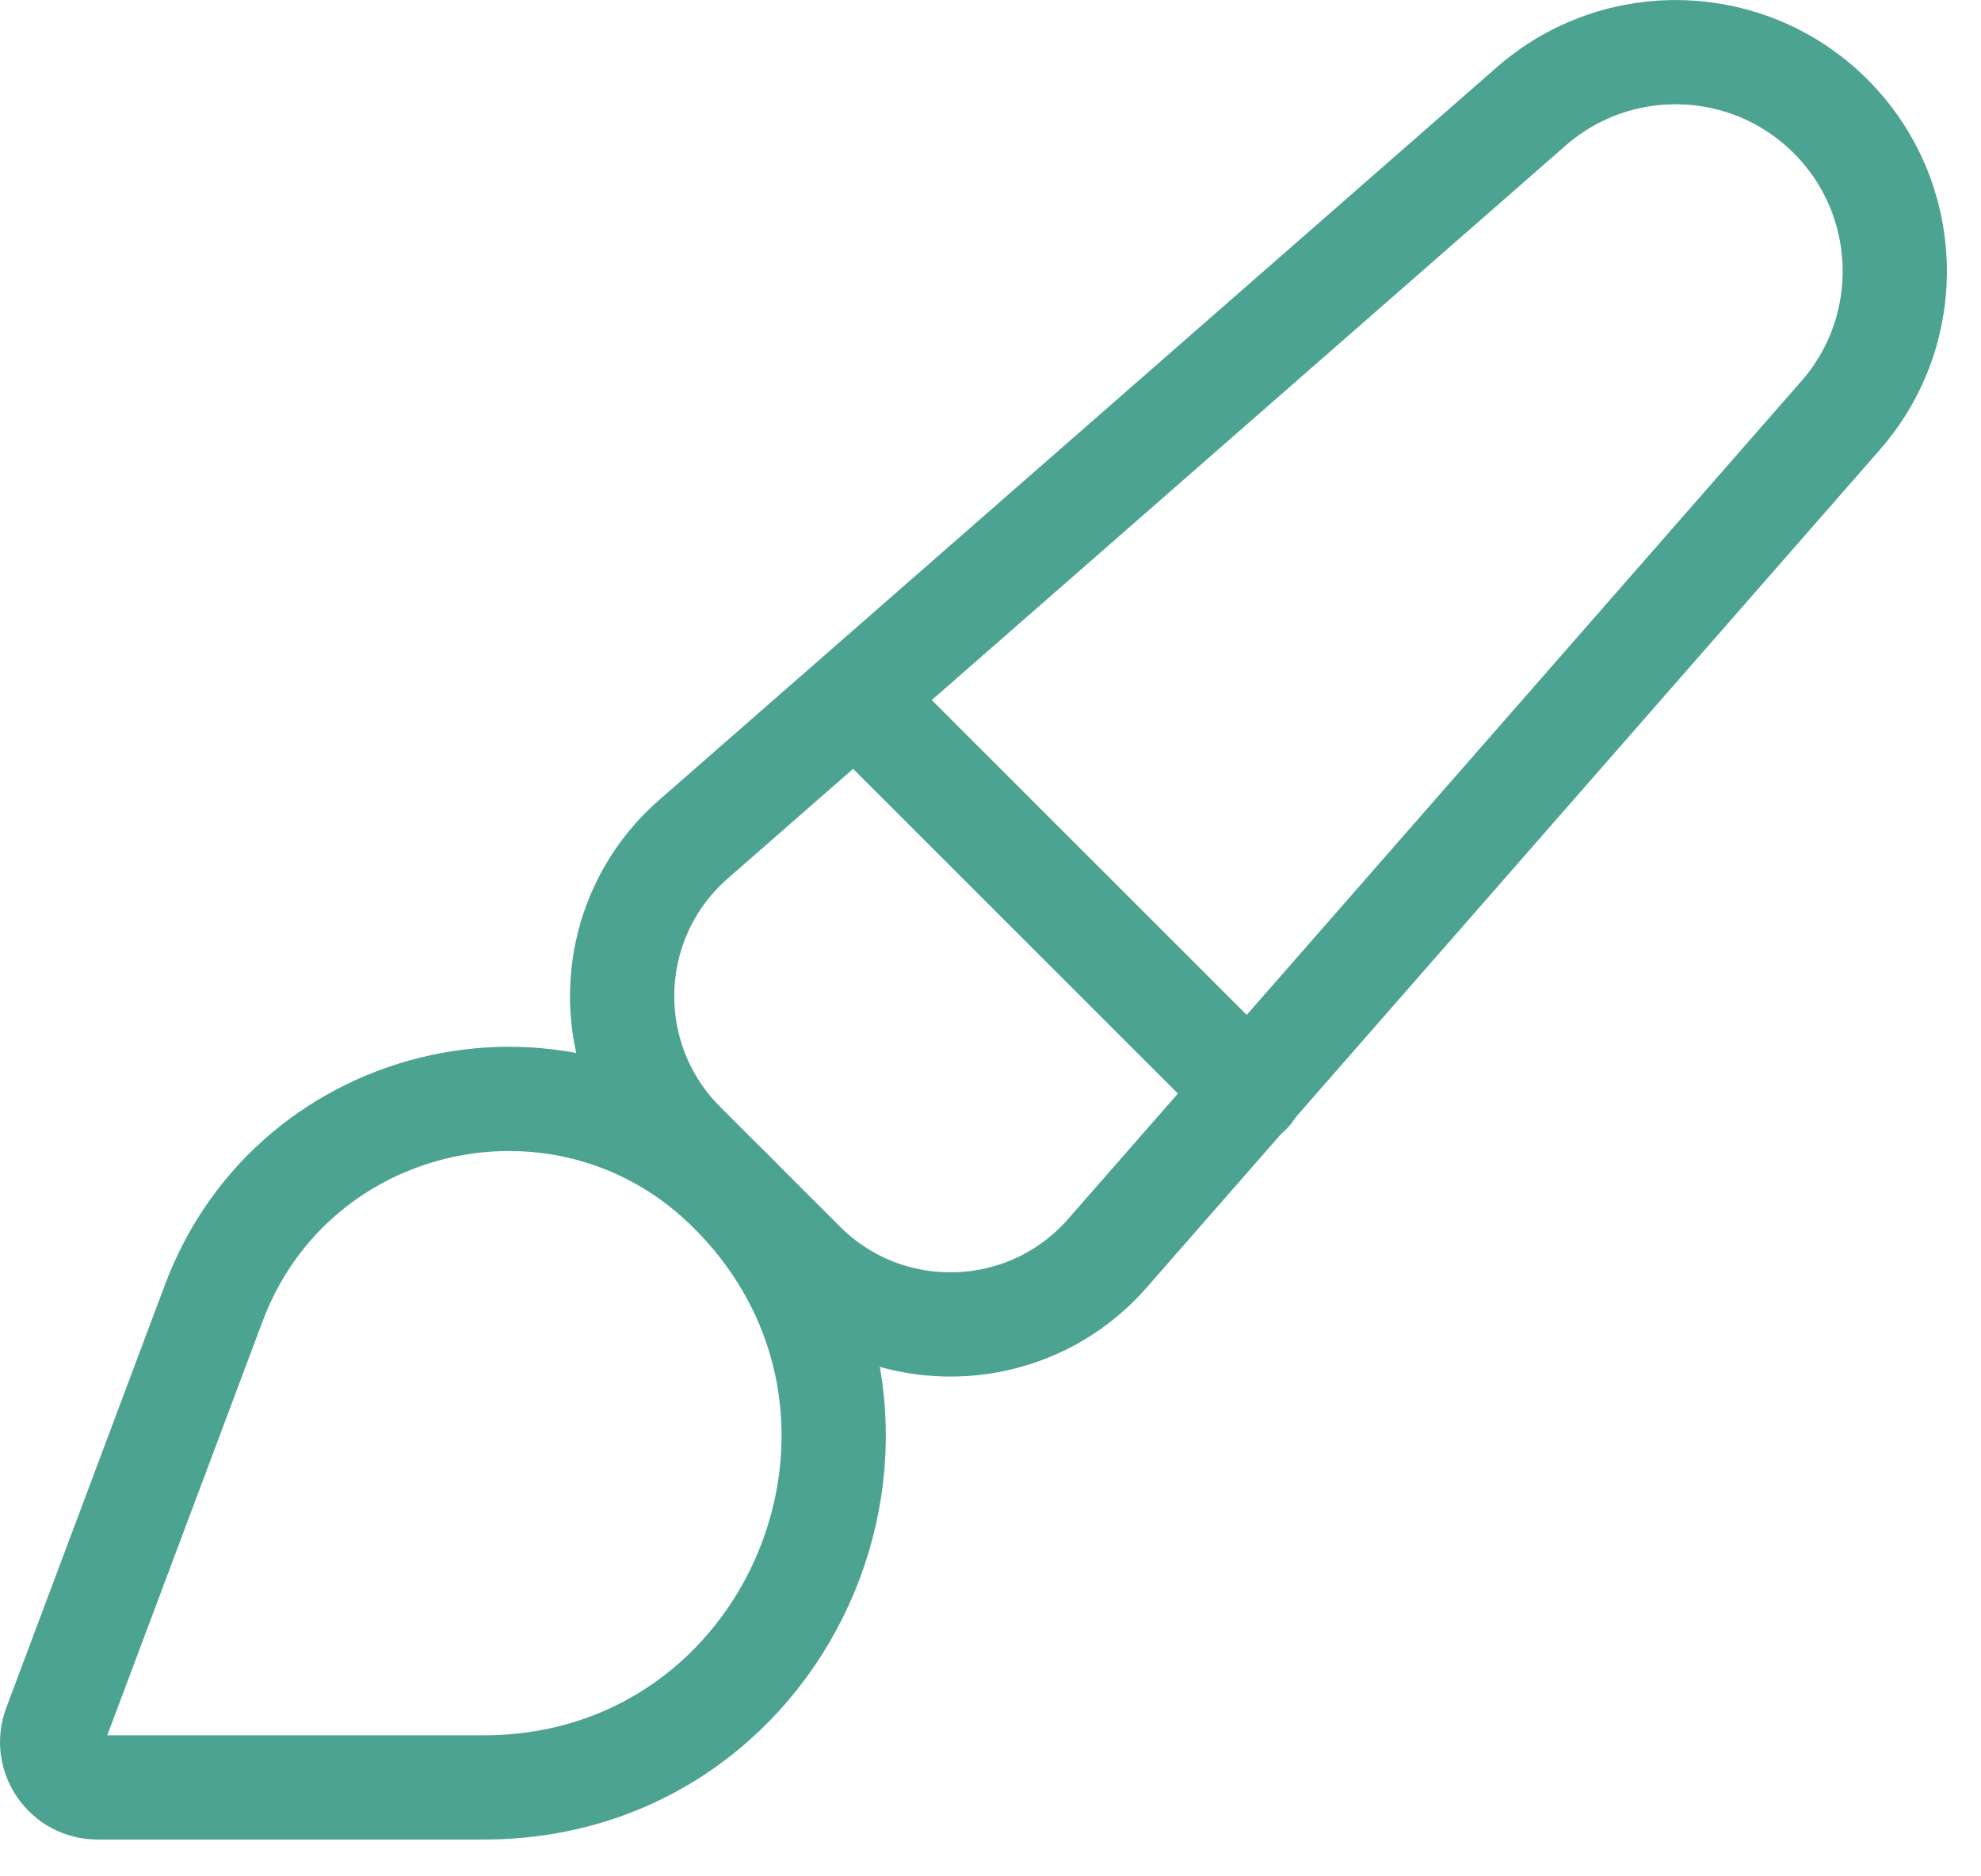
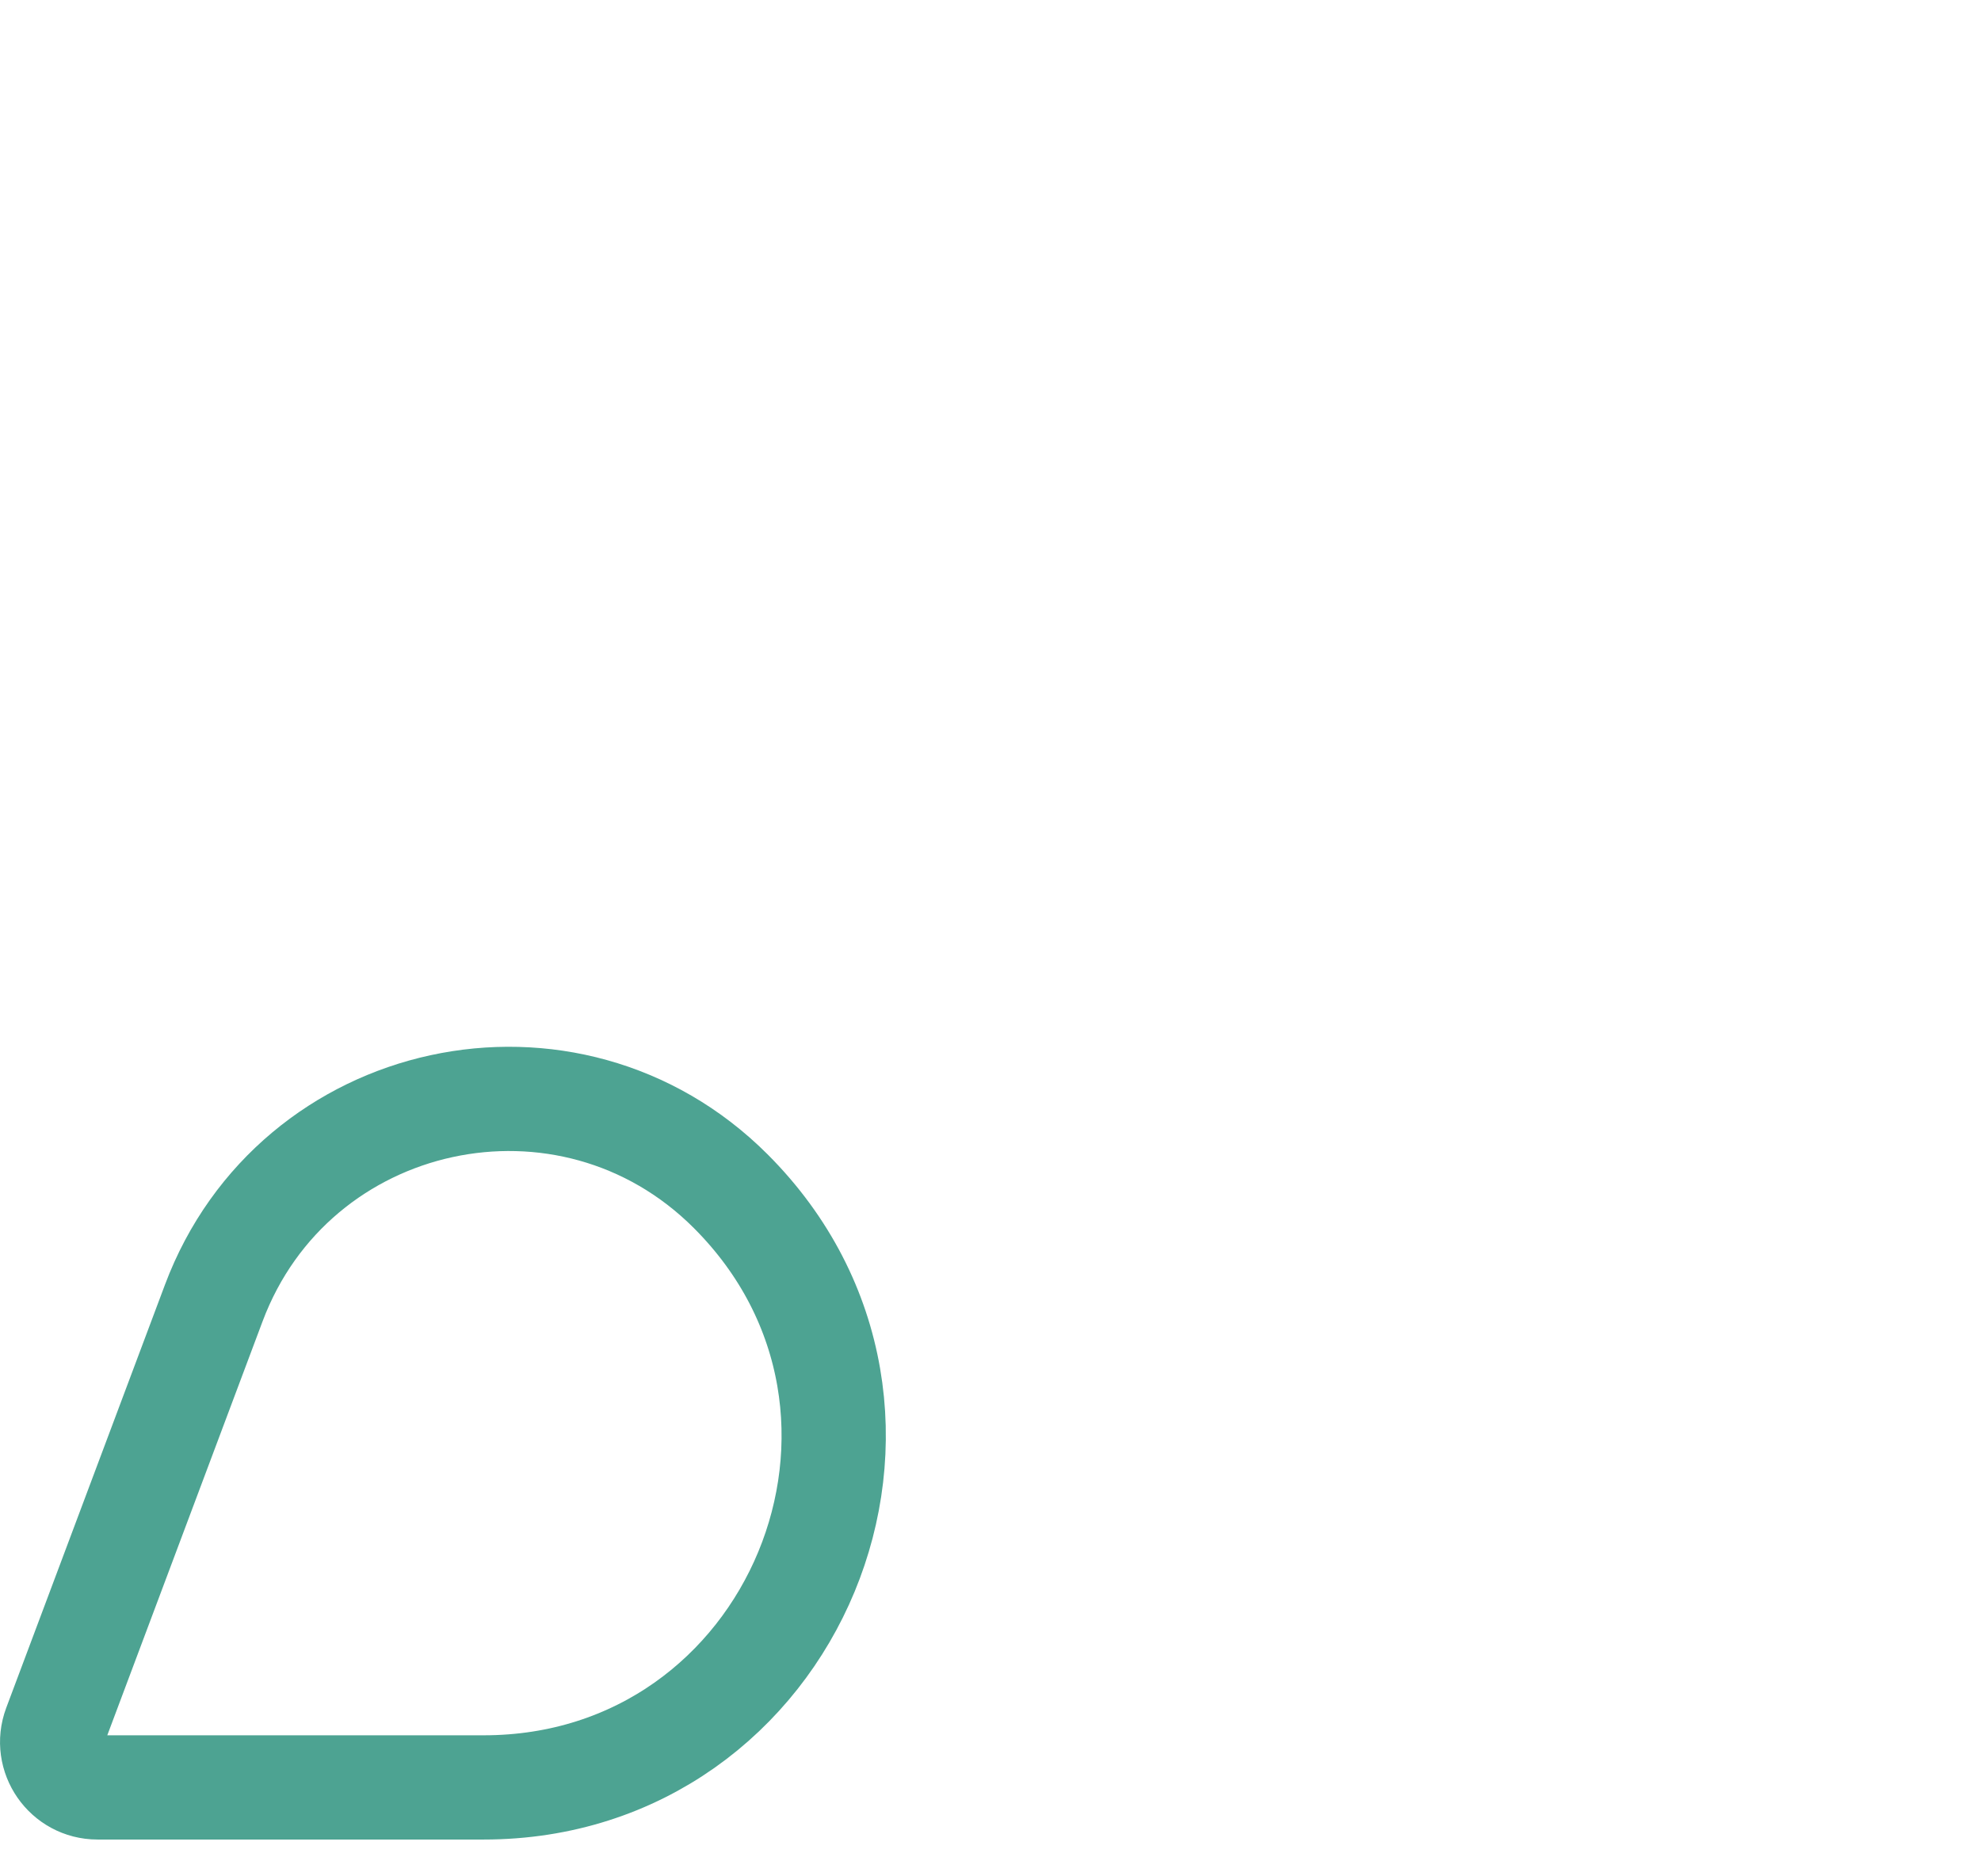
<svg xmlns="http://www.w3.org/2000/svg" width="19" height="18" viewBox="0 0 19 18" fill="none">
-   <path fill-rule="evenodd" clip-rule="evenodd" d="M17.558 1.116V1.116C16.775 0.333 15.52 0.292 14.687 1.02L6.65 8.052C5.779 8.814 5.735 10.153 6.553 10.971L7.702 12.12C8.52 12.938 9.86 12.893 10.621 12.023L17.653 3.986C18.382 3.154 18.34 1.899 17.558 1.116V1.116Z" stroke="#4DA392" stroke-linecap="round" stroke-linejoin="round" />
-   <path d="M8.208 6.694L11.988 10.474" stroke="#4DA392" stroke-linecap="round" stroke-linejoin="round" />
  <path fill-rule="evenodd" clip-rule="evenodd" d="M0.936 17.147H4.639C7.624 17.147 9.119 13.538 7.008 11.427V11.427C5.456 9.875 2.82 10.446 2.05 12.501L0.528 16.559C0.422 16.844 0.632 17.147 0.936 17.147Z" stroke="#4DA392" stroke-linecap="round" stroke-linejoin="round" />
</svg>